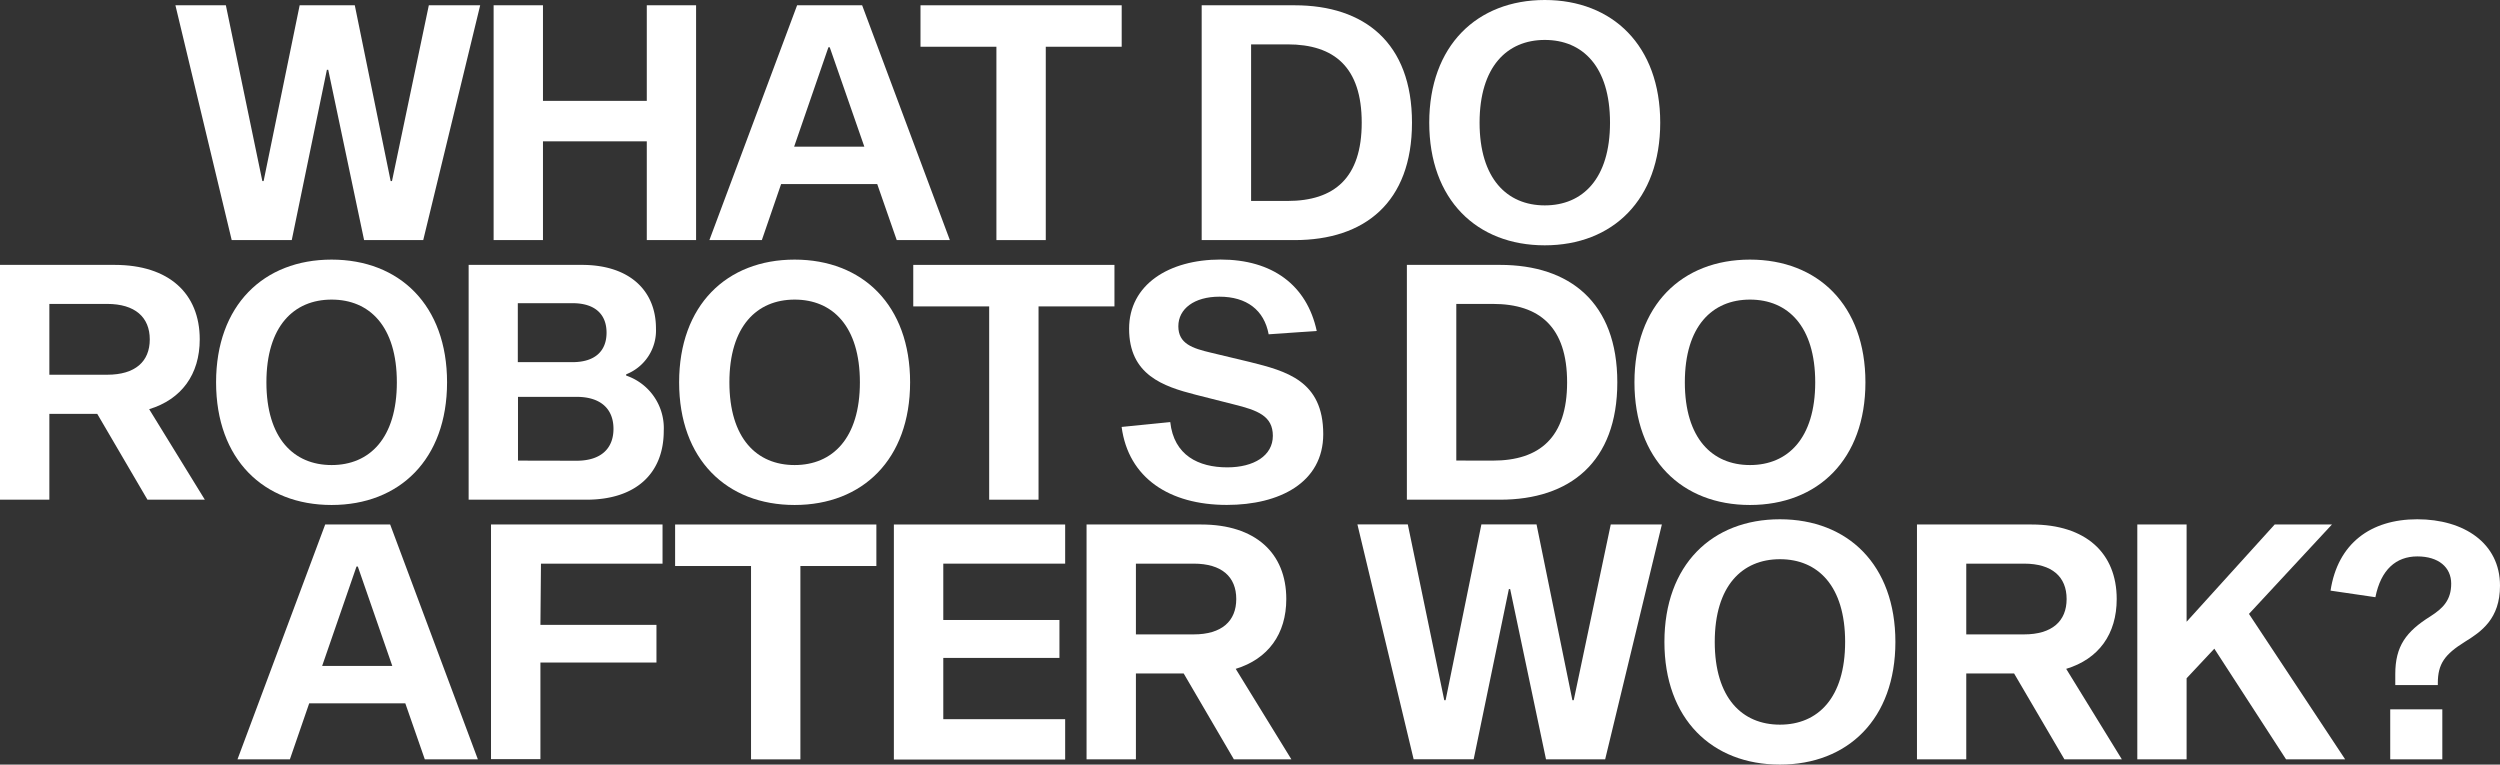
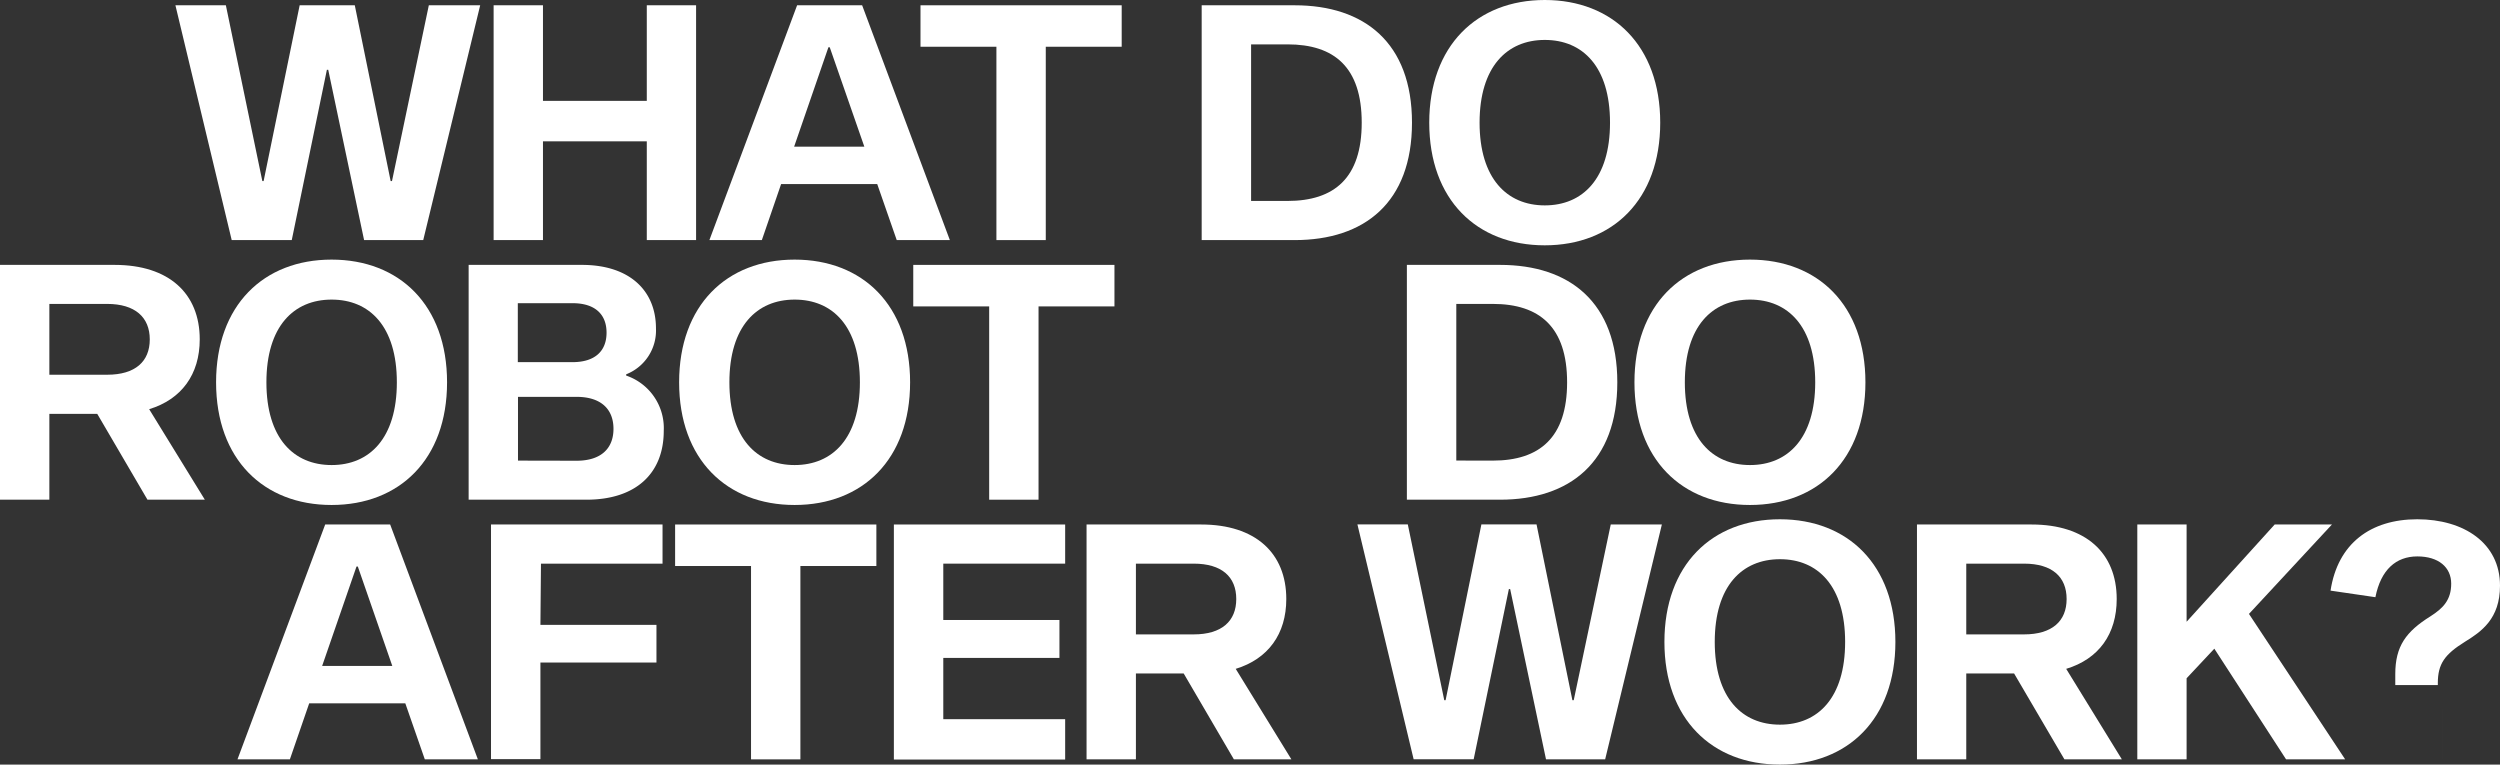
<svg xmlns="http://www.w3.org/2000/svg" viewBox="0 0 411.3 125.79">
  <rect x="0" y="0" width="411.3" height="125.79" fill="#333333" stroke="none" />
  <defs>
    <style>.cls-1{fill:#fff;}</style>
  </defs>
  <g id="Ebene_2" data-name="Ebene 2">
    <g id="Ebene_1-2" data-name="Ebene 1">
      <path class="cls-1" d="M54,11.48h-.22L48,39.5H38.12L28.86.87h8.3l6,28.92h.21L49.3.87h9.07l5.9,28.92h.22L70.55.87H79L69.63,39.5H59.9Z" />
      <path class="cls-1" d="M114.52,39.5h-8.11V23.25H89.33V39.5H81.21V.87h8.12V16.59h17.08V.87h8.11Z" />
      <path class="cls-1" d="M128.51,30.28l-3.17,9.22h-8.63L131.14.87h10.7L156.27,39.5h-8.74l-3.21-9.22Zm8-22.5h-.22l-5.64,16.35h11.55Z" />
      <path class="cls-1" d="M172.05,7.69V39.5h-8.12V7.69H151.44V.87h33.1V7.69Z" />
      <path class="cls-1" d="M213,.87c11.46,0,19.3,6.16,19.3,19.31S224.48,39.5,213,39.5H197.7V.87Zm-1.19,32.19c7.71,0,12.22-3.78,12.22-12.88S219.54,7.3,211.83,7.3h-6V33.06Z" />
      <path class="cls-1" d="M273.14,20.18c0,12.67-7.81,20.18-19,20.18s-19-7.51-19-20.18S243,0,254.15,0,273.14,7.51,273.14,20.18Zm-8.26,0c0-9.22-4.5-13.61-10.73-13.61S243.42,11,243.42,20.18s4.5,13.61,10.73,13.61S264.88,29.4,264.88,20.18Z" />
      <path class="cls-1" d="M16,68.09H8.12V82.21H0V43.58H18.86c8.92,0,14,4.69,14,12.25,0,5.77-3,9.87-8.32,11.49l9.16,14.89H24.26Zm1.64-6.44c4.61,0,7-2.17,7-5.81S22.23,50,17.62,50H8.12V61.65Z" />
      <path class="cls-1" d="M73.55,62.9c0,12.67-7.82,20.18-19,20.18s-19-7.51-19-20.18,7.82-20.19,19-20.19S73.55,50.22,73.55,62.9Zm-8.26,0c0-9.22-4.5-13.61-10.73-13.61S43.83,53.68,43.83,62.9s4.5,13.61,10.73,13.61S65.29,72.11,65.29,62.9Z" />
      <path class="cls-1" d="M95.74,43.58c7.78,0,12.18,4.18,12.18,10.46a7.74,7.74,0,0,1-4.9,7.54v.21a9.13,9.13,0,0,1,6.18,9.09c0,7-4.58,11.33-12.72,11.33H77.1V43.58Zm-1.55,16c3.68,0,5.6-1.81,5.6-4.85s-1.92-4.85-5.6-4.85h-9v9.7Zm.67,16.22c4,0,6.07-2,6.07-5.25s-2.07-5.26-6.07-5.26H85.22V75.78Z" />
      <path class="cls-1" d="M149.73,62.9c0,12.67-7.82,20.18-19,20.18s-19-7.51-19-20.18,7.81-20.19,19-20.19S149.73,50.22,149.73,62.9Zm-8.26,0c0-9.22-4.5-13.61-10.73-13.61S120,53.68,120,62.9s4.5,13.61,10.73,13.61S141.47,72.11,141.47,62.9Z" />
      <path class="cls-1" d="M170.86,50.41v31.8h-8.12V50.41H150.25V43.58h33.1v6.83Z" />
-       <path class="cls-1" d="M208.72,55c-.74-4-3.63-6.19-8.1-6.19-4.15,0-6.76,2-6.76,4.87s2.31,3.62,5.39,4.35l6.35,1.52c6,1.5,12.1,3.07,12.1,11.87,0,8-7.22,11.65-15.86,11.65-9.46,0-16.2-4.45-17.31-12.83l8-.8c.6,5.48,4.65,7.45,9.39,7.45,4.35,0,7.49-1.91,7.49-5.19s-2.52-4.2-6.43-5.17l-6.31-1.6c-5.3-1.36-10.91-3.25-10.91-10.84,0-7.26,6.53-11.39,15.05-11.39S215,46.9,216.63,54.45Z" />
      <path class="cls-1" d="M246.79,43.58c11.46,0,19.29,6.17,19.29,19.32s-7.83,19.31-19.29,19.31H231.46V43.58Zm-1.2,32.2c7.71,0,12.23-3.79,12.23-12.88S253.3,50,245.59,50h-6V75.77Z" />
      <path class="cls-1" d="M306.9,62.9c0,12.67-7.81,20.18-19,20.18s-19-7.51-19-20.18,7.81-20.19,19-20.19S306.9,50.22,306.9,62.9Zm-8.26,0c0-9.22-4.5-13.61-10.73-13.61s-10.72,4.39-10.72,13.61,4.5,13.61,10.72,13.61S298.64,72.11,298.64,62.9Z" />
      <path class="cls-1" d="M50.87,115.71l-3.18,9.22H39.07L53.5,86.29H64.19l14.43,38.64H69.89l-3.21-9.22Zm8-22.5h-.22L53,109.56H64.54Z" />
      <path class="cls-1" d="M88.91,102.8H108V109H88.91v15.89H80.78V86.29H109v6.44h-20Z" />
      <path class="cls-1" d="M131.68,93.12v31.81h-8.12V93.12H111.07V86.29h33.11v6.83Z" />
      <path class="cls-1" d="M174.3,102v6.24H155.19v10.08h20.05v6.64H147.06V86.29h28.18v6.44H155.19V102Z" />
      <path class="cls-1" d="M194.74,110.8h-7.86v14.13h-8.12V86.29h18.86c8.92,0,14,4.7,14,12.26,0,5.77-3,9.86-8.32,11.49l9.16,14.89H203Zm1.65-6.43c4.6,0,7-2.17,7-5.82s-2.38-5.82-7-5.82h-9.51v11.64Z" />
      <path class="cls-1" d="M248.45,96.91h-.21l-5.79,28h-9.88l-9.25-38.64h8.29l6,28.93h.22l5.89-28.93h9.07l5.9,28.93h.22L265,86.29h8.41l-9.33,38.64h-9.73Z" />
      <path class="cls-1" d="M311.83,105.61c0,12.67-7.82,20.18-19,20.18s-19-7.51-19-20.18,7.81-20.18,19-20.18S311.83,92.94,311.83,105.61Zm-8.27,0c0-9.22-4.49-13.61-10.72-13.61s-10.73,4.39-10.73,13.61,4.5,13.61,10.73,13.61S303.56,114.83,303.56,105.61Z" />
      <path class="cls-1" d="M331.36,110.8h-7.87v14.13h-8.11V86.29h18.86c8.92,0,14,4.7,14,12.26,0,5.77-2.95,9.86-8.31,11.49l9.16,14.89h-9.45Zm1.64-6.43c4.6,0,7-2.17,7-5.82s-2.38-5.82-7-5.82h-9.51v11.64Z" />
      <path class="cls-1" d="M359.74,111.59v13.34h-8.11V86.29h8.11v16l14.49-16h9.42L370,101l15.82,23.92H376.1l-11.8-18.2Z" />
-       <path class="cls-1" d="M383.42,97.17c1.19-7.76,6.59-11.74,14.27-11.74s13.61,3.93,13.61,10.92c0,5.46-3.06,7.56-5.78,9.24-3.3,2.06-4.45,3.61-4.45,6.8v.32h-7v-1.8c0-4.6,1.76-7,5.81-9.53,2.05-1.31,3.39-2.67,3.39-5.36s-2.08-4.48-5.57-4.48-6,2.17-6.9,6.71Zm18.39,19.53v8.23h-8.57V116.7Z" />
+       <path class="cls-1" d="M383.42,97.17c1.19-7.76,6.59-11.74,14.27-11.74s13.61,3.93,13.61,10.92c0,5.46-3.06,7.56-5.78,9.24-3.3,2.06-4.45,3.61-4.45,6.8v.32h-7v-1.8c0-4.6,1.76-7,5.81-9.53,2.05-1.31,3.39-2.67,3.39-5.36s-2.08-4.48-5.57-4.48-6,2.17-6.9,6.71Zm18.39,19.53v8.23V116.7Z" />
    </g>
  </g>
</svg>